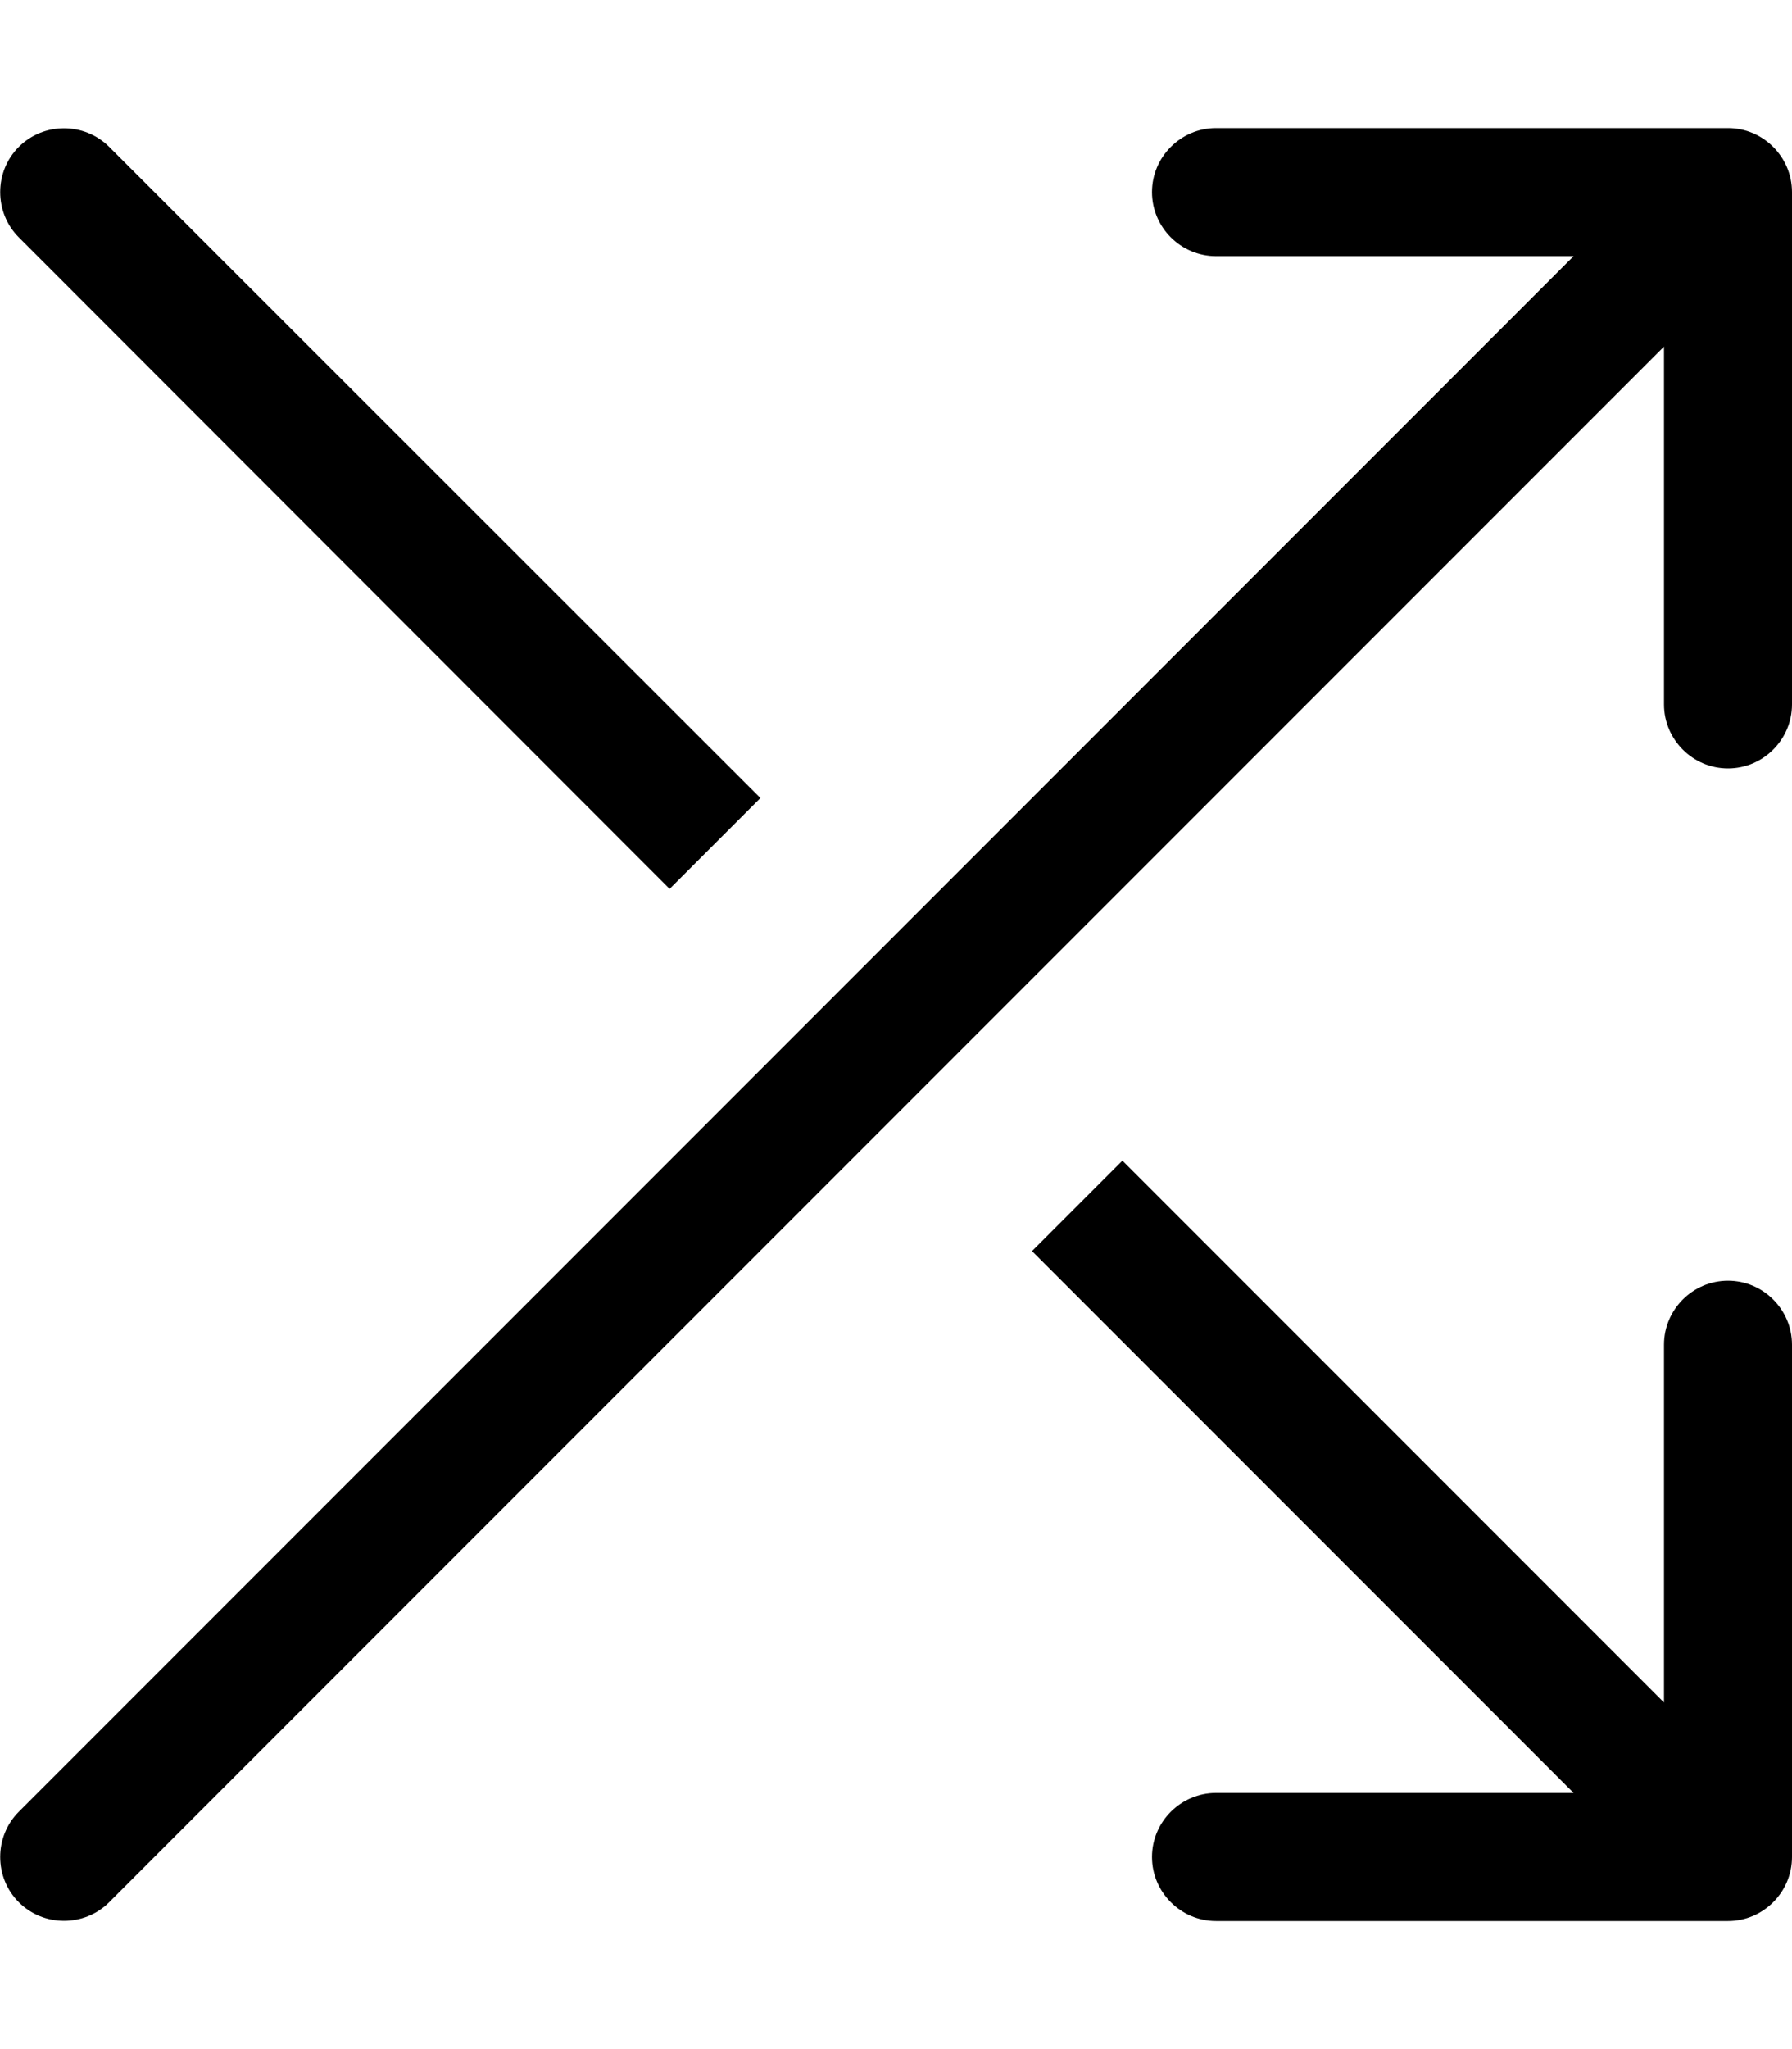
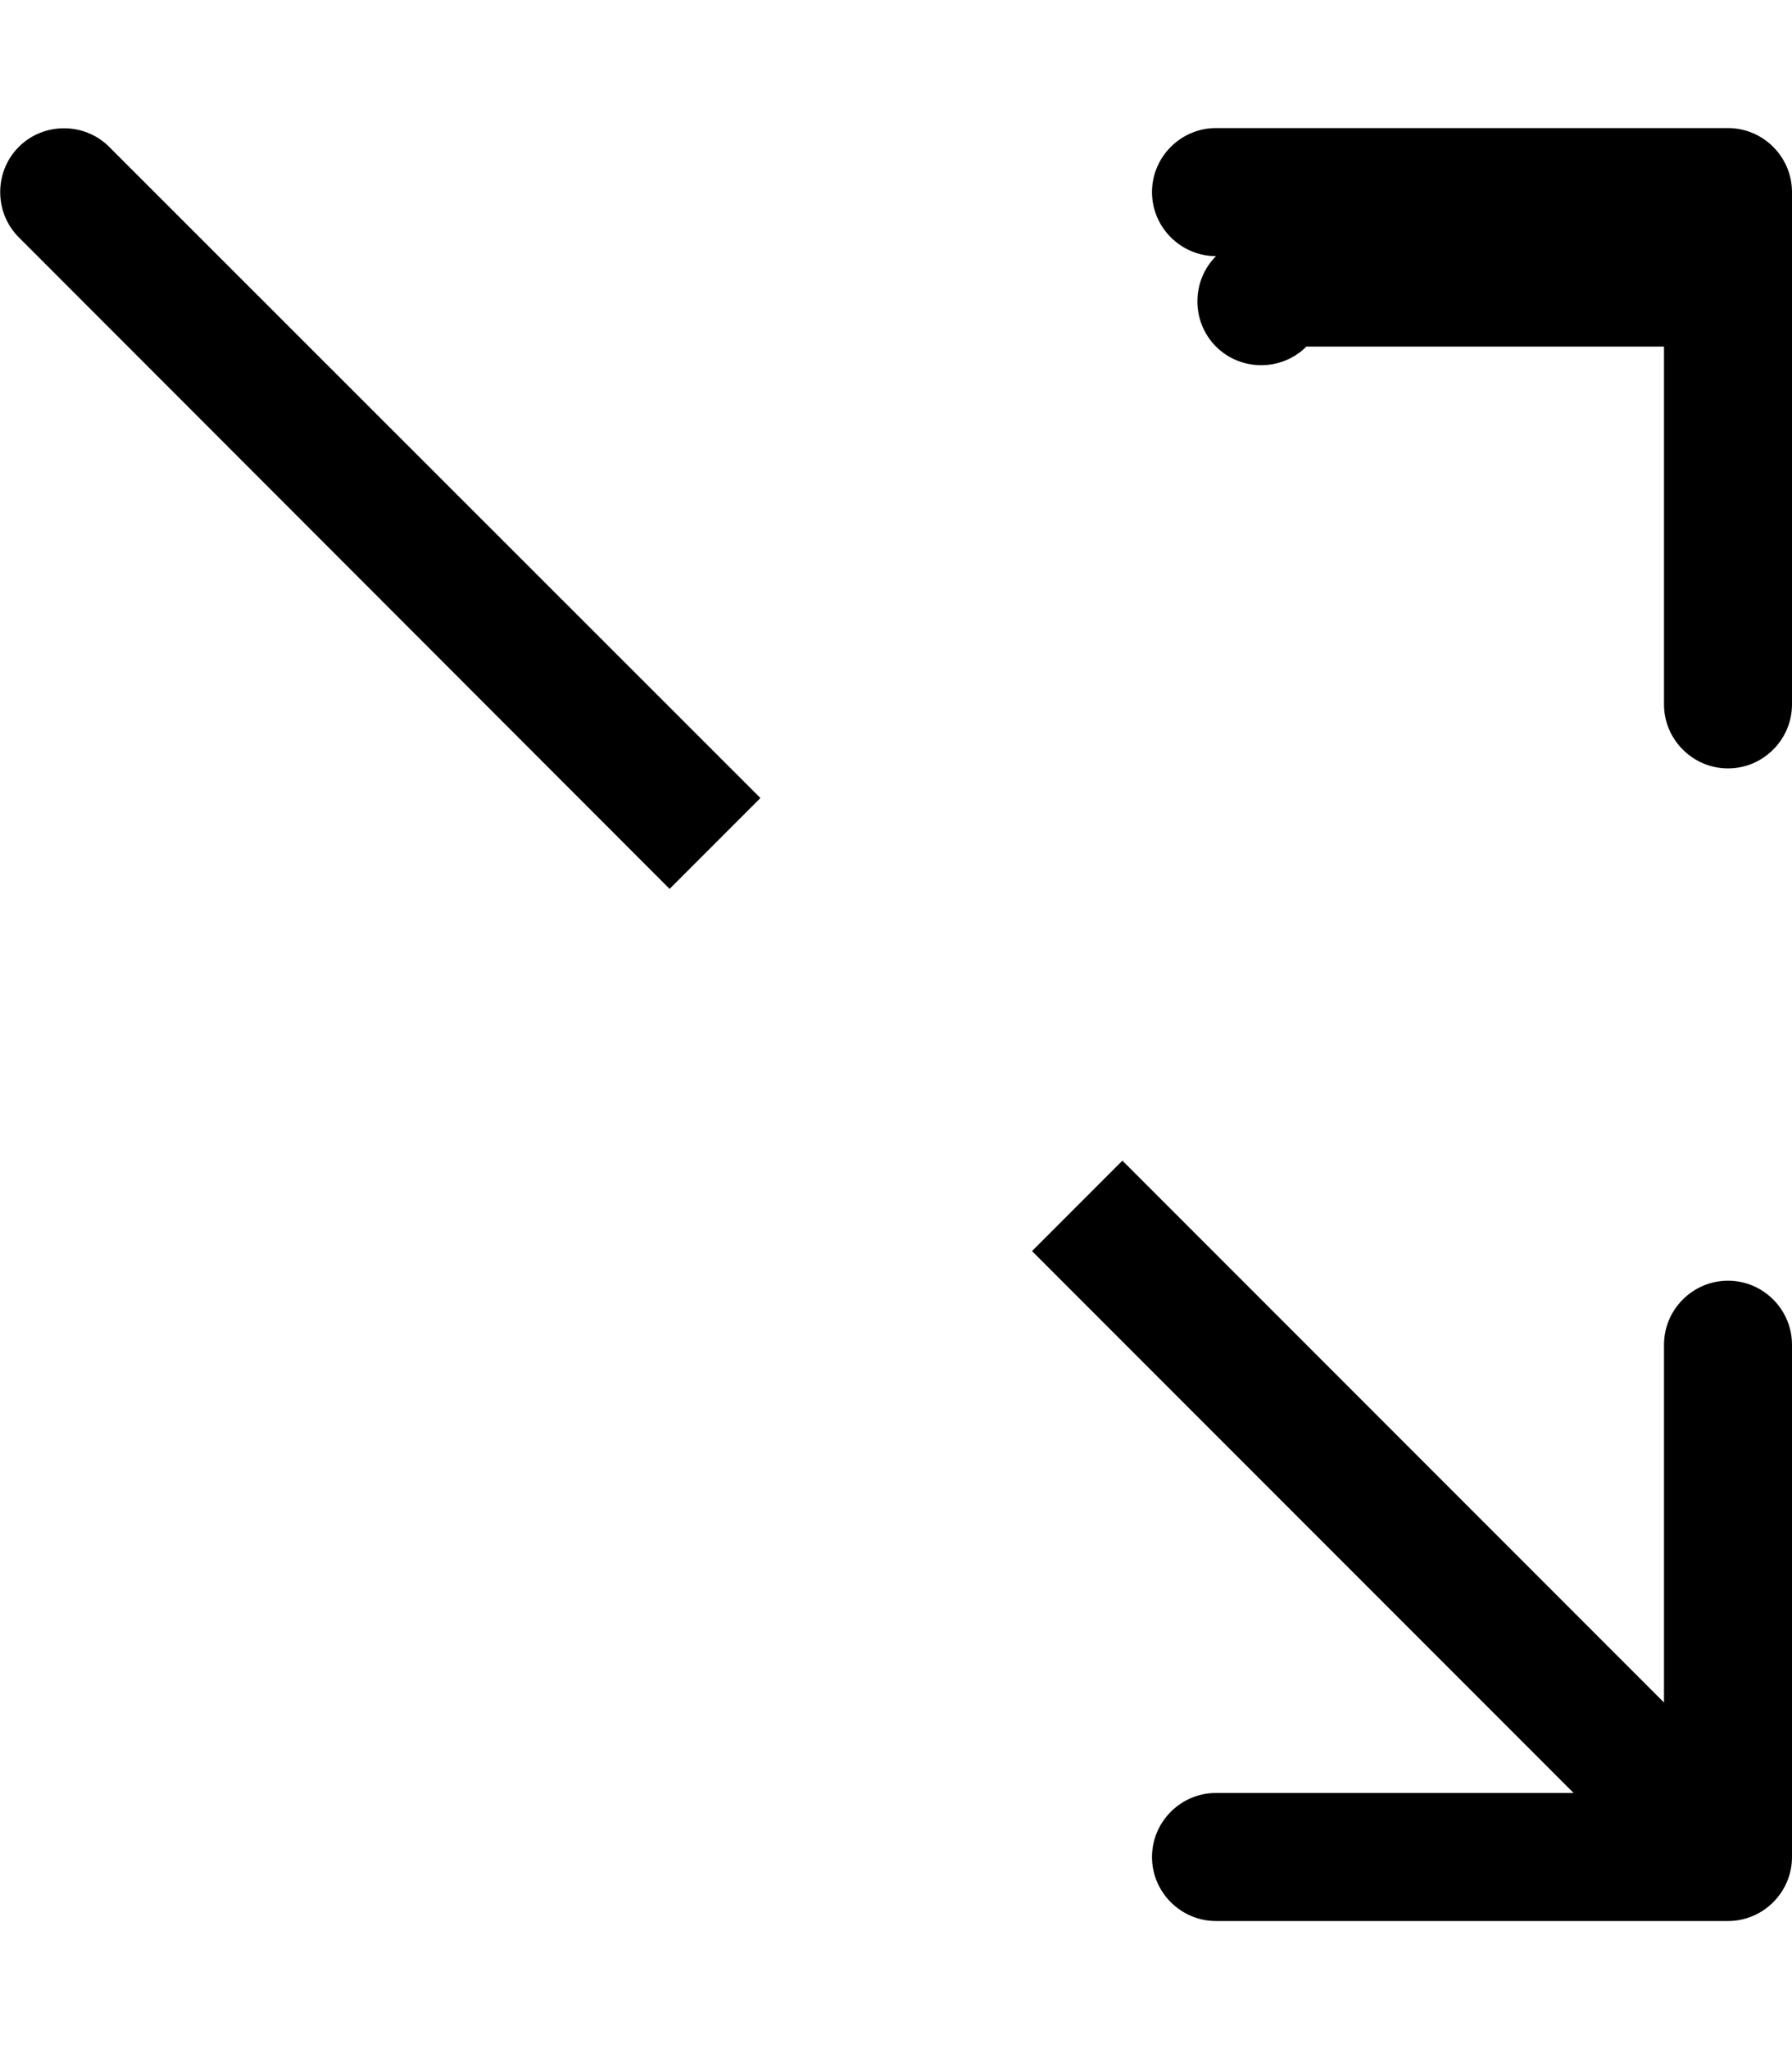
<svg xmlns="http://www.w3.org/2000/svg" viewBox="0 0 448 512">
-   <path fill="currentColor" d="M27.3 36.7c-6.2-6.2-16.4-6.2-22.6 0s-6.2 16.4 0 22.6L167.4 222.1 190.1 199.4 27.3 36.7zM393.4 448L304 448c-8.8 0-16 7.2-16 16s7.2 16 16 16l128 0c8.8 0 16-7.2 16-16l0-128c0-8.8-7.2-16-16-16s-16 7.2-16 16l0 89.4-135.4-135.4-22.6 22.6 135.4 135.4zM304 32c-8.8 0-16 7.2-16 16s7.2 16 16 16L393.4 64 4.7 452.7c-6.2 6.2-6.2 16.4 0 22.6s16.4 6.2 22.6 0L416 86.6 416 176c0 8.8 7.2 16 16 16s16-7.2 16-16l0-128c0-8.8-7.2-16-16-16L304 32z" />
+   <path fill="currentColor" d="M27.3 36.7c-6.2-6.2-16.4-6.2-22.6 0s-6.2 16.4 0 22.6L167.4 222.1 190.1 199.4 27.3 36.7zM393.4 448L304 448c-8.8 0-16 7.2-16 16s7.2 16 16 16l128 0c8.8 0 16-7.2 16-16l0-128c0-8.8-7.2-16-16-16s-16 7.2-16 16l0 89.4-135.4-135.4-22.6 22.6 135.4 135.4zM304 32c-8.8 0-16 7.2-16 16s7.2 16 16 16c-6.2 6.2-6.2 16.4 0 22.6s16.4 6.2 22.6 0L416 86.6 416 176c0 8.8 7.2 16 16 16s16-7.2 16-16l0-128c0-8.8-7.2-16-16-16L304 32z" />
</svg>